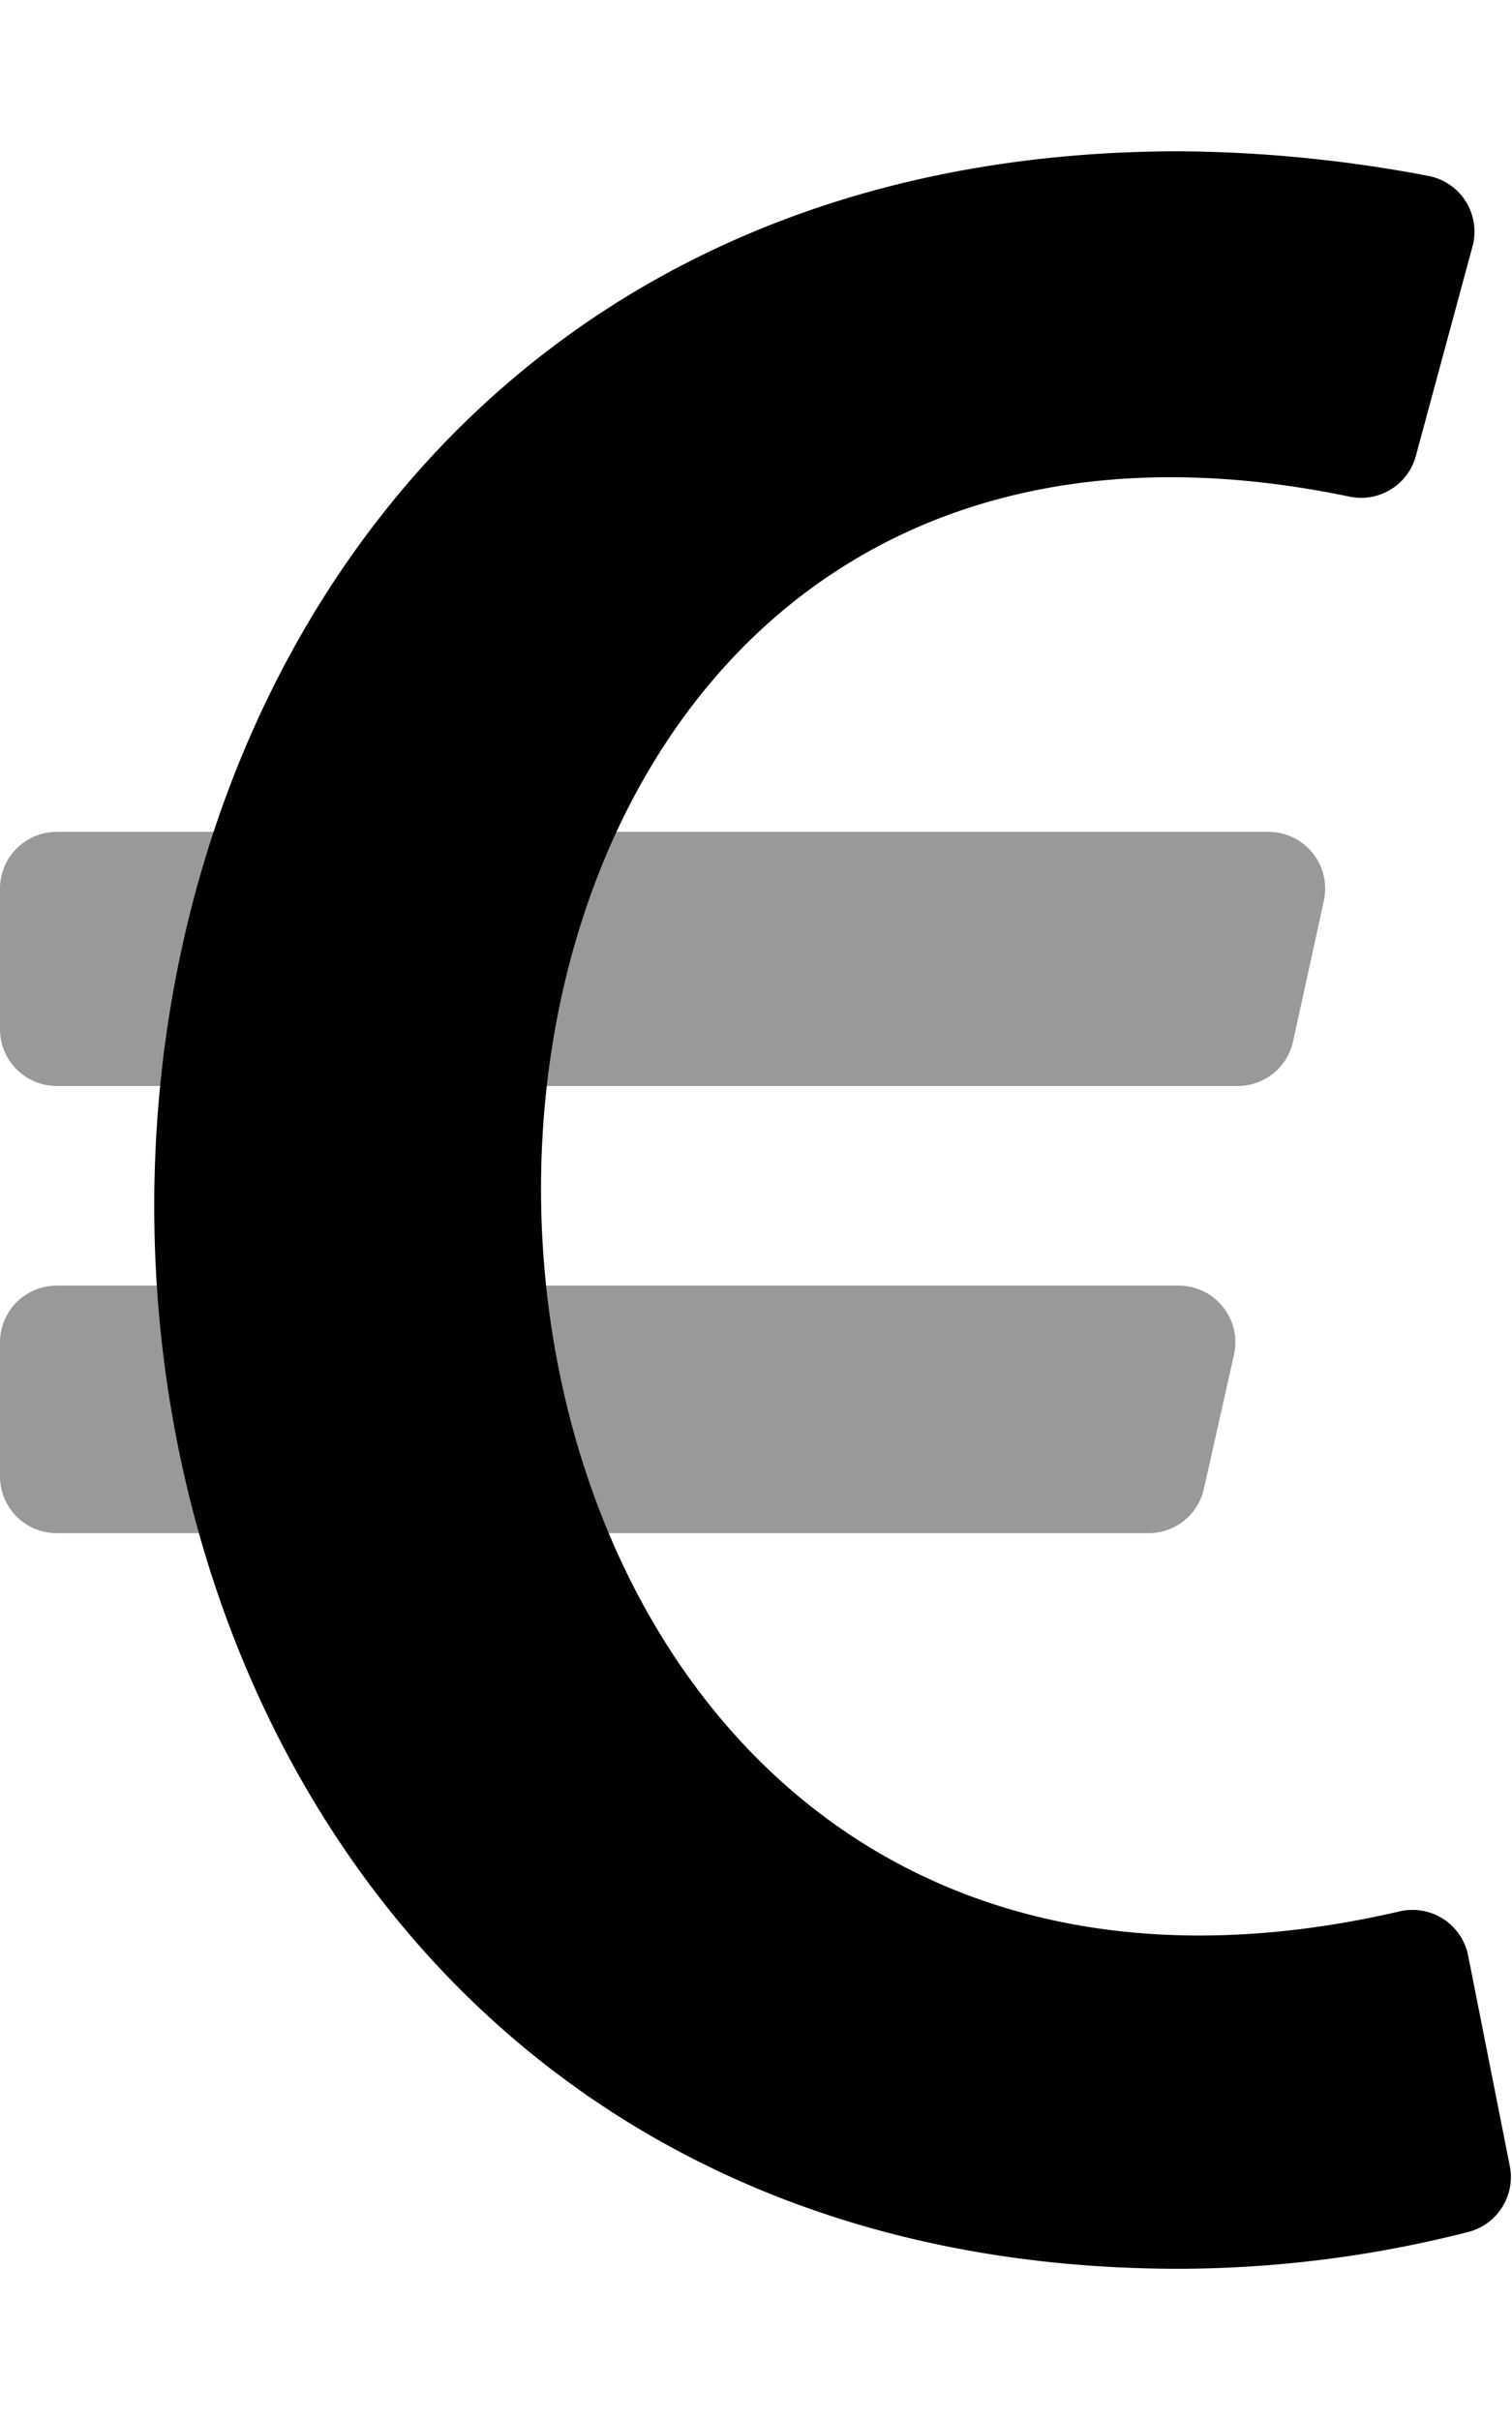
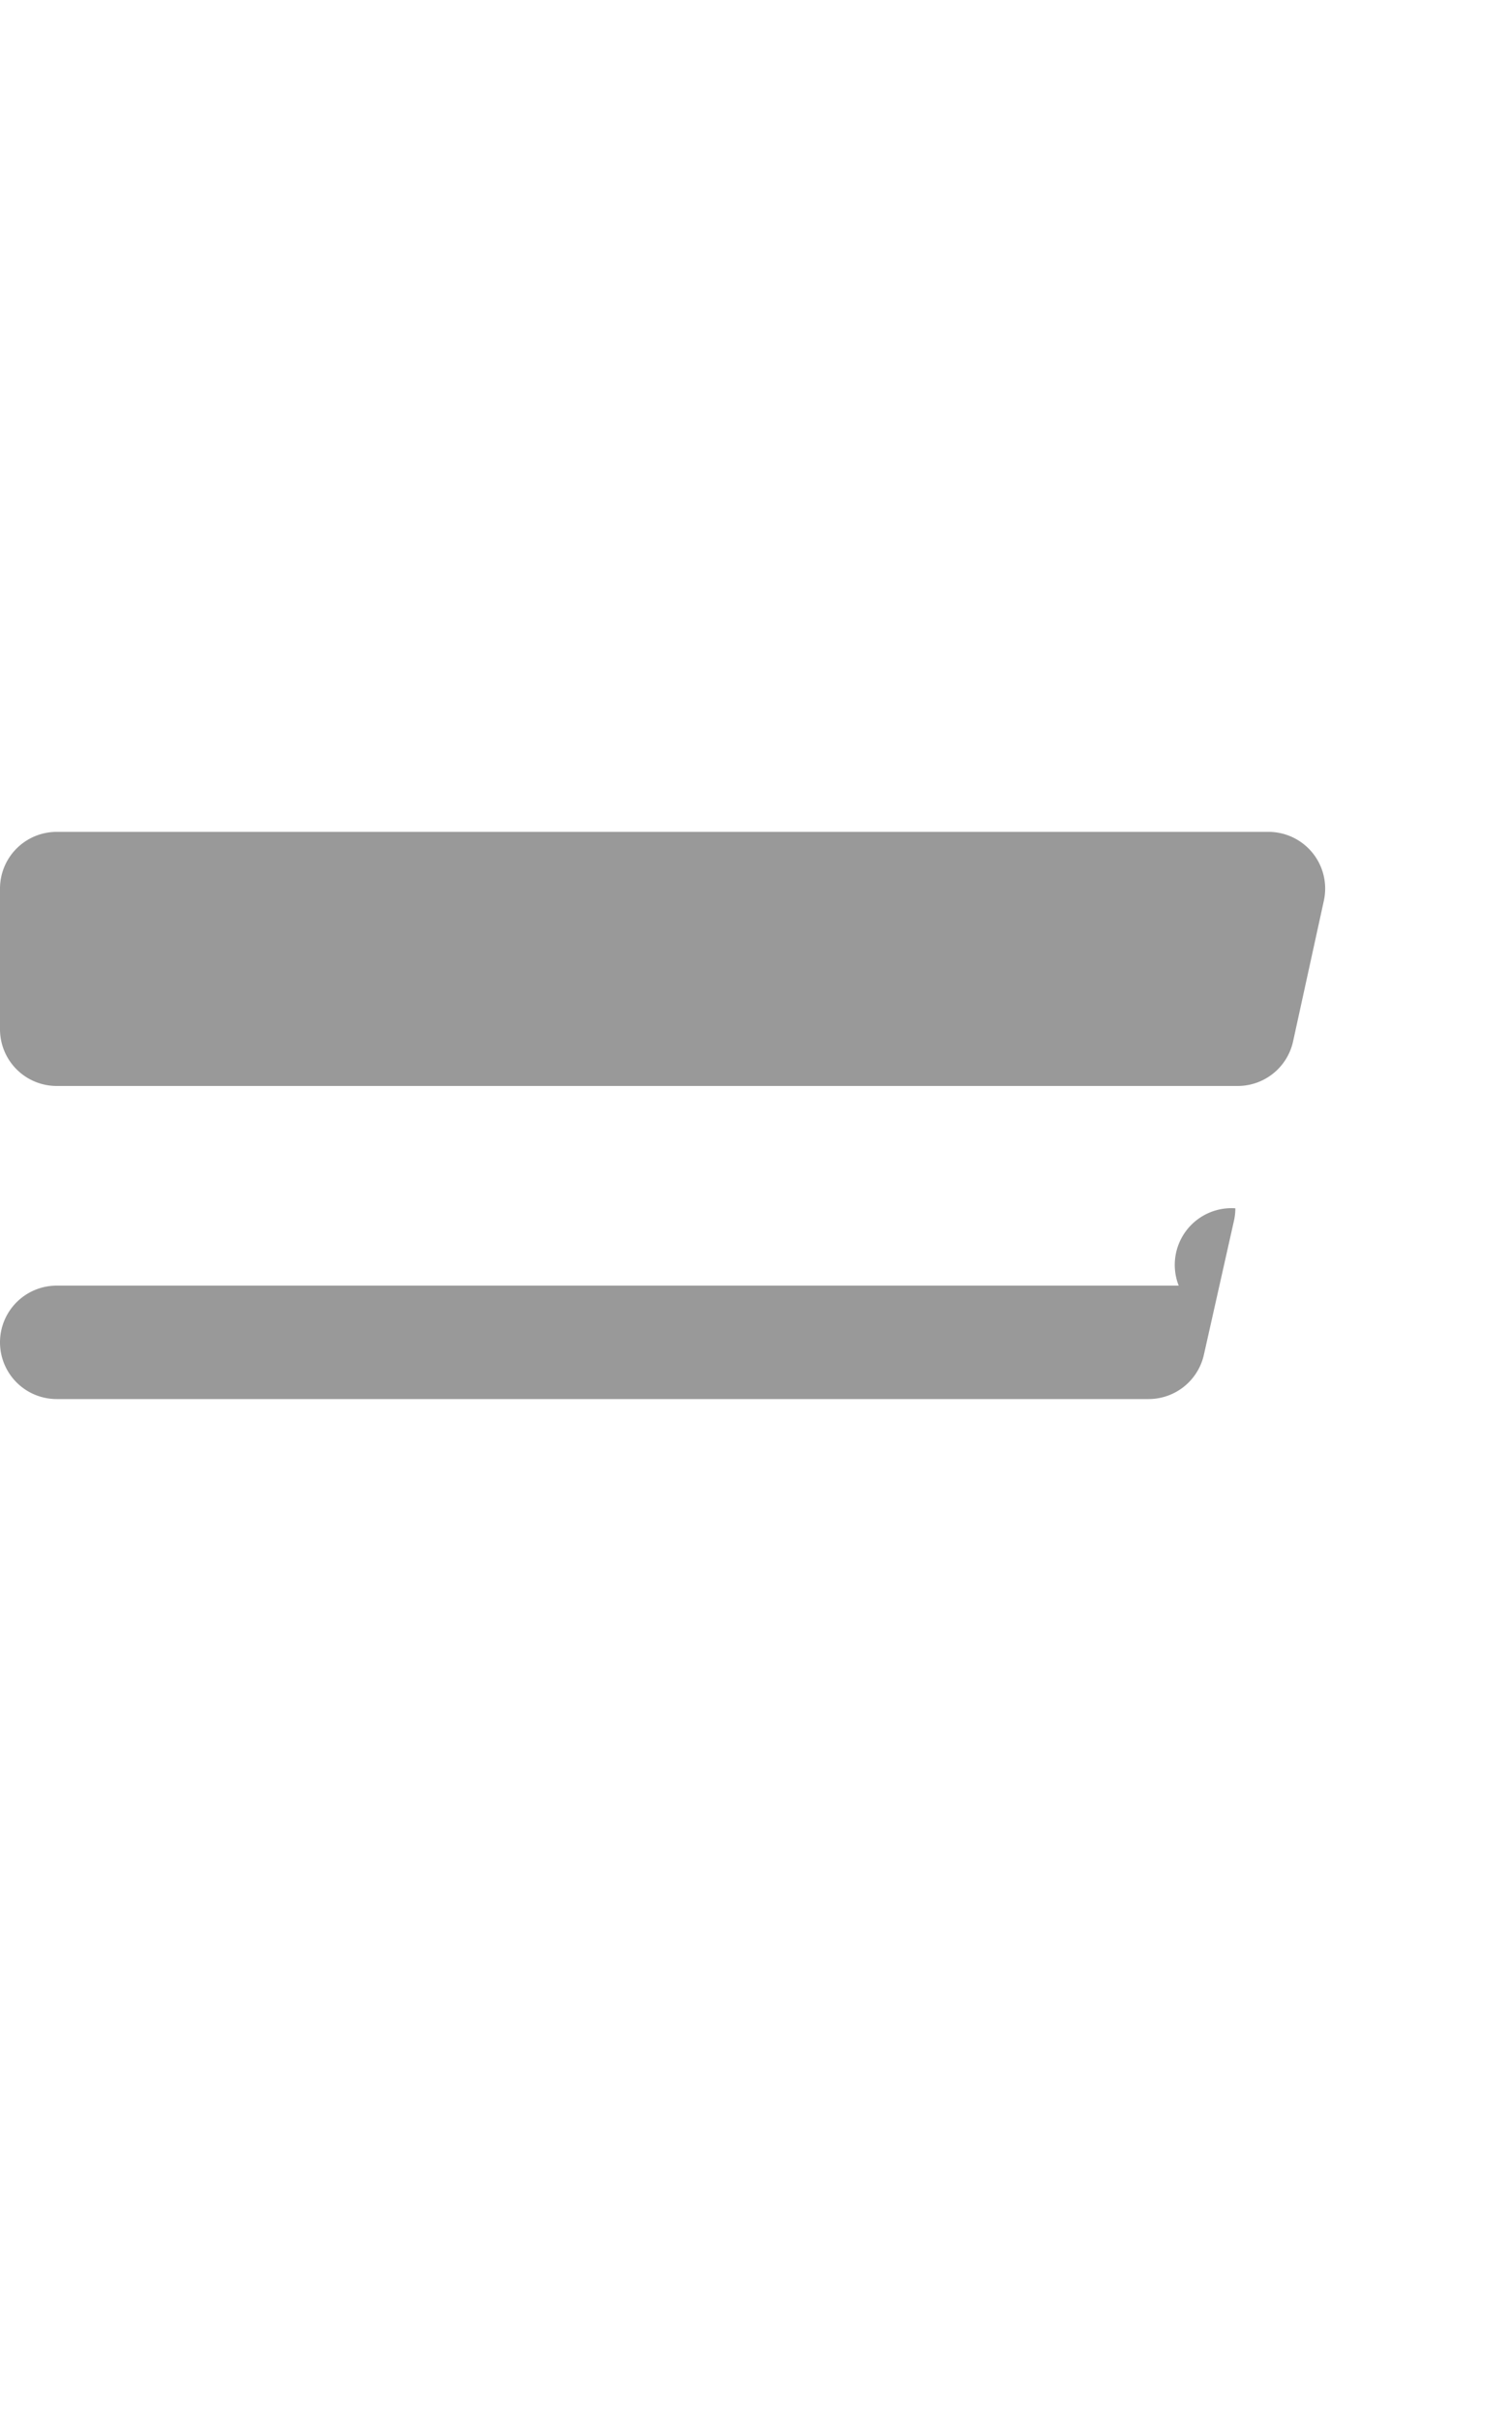
<svg xmlns="http://www.w3.org/2000/svg" aria-hidden="true" focusable="false" data-prefix="fad" data-icon="euro-sign" class="svg-inline--fa fa-euro-sign fa-w-10" role="img" viewBox="0 0 320 512">
  <g class="fa-group">
-     <path class="fa-secondary" fill="currentColor" d="M249.46 272H12a12 12 0 0 0-12 12v28.37a12 12 0 0 0 12 12h231.08a12 12 0 0 0 11.71-9.37l6.37-28.37a12.16 12.16 0 0 0 .29-2.62A12 12 0 0 0 249.46 272zm19-96H12a12 12 0 0 0-12 12v29.76a12 12 0 0 0 12 12h250a12 12 0 0 0 11.67-9.44l6.51-29.75a12.26 12.26 0 0 0 .28-2.57 12 12 0 0 0-12-12z" opacity="0.4" />
-     <path class="fa-primary" fill="currentColor" d="M310.74 472.22a249.39 249.39 0 0 1-61.1 7.79c-287.91 0-290.74-448 0-448a290.17 290.17 0 0 1 52.68 5.21 12 12 0 0 1 9.53 14c-.06.29-.12.58-.2.87l-12 44.37a12 12 0 0 1-14 8.62c-234.25-48.79-225.48 354 10.63 299.3a12 12 0 0 1 14.36 9c0 .11.05.22.07.33l8.81 44.49a12 12 0 0 1-8.78 14.02z" />
+     <path class="fa-secondary" fill="currentColor" d="M249.46 272H12a12 12 0 0 0-12 12a12 12 0 0 0 12 12h231.08a12 12 0 0 0 11.71-9.37l6.37-28.37a12.16 12.16 0 0 0 .29-2.62A12 12 0 0 0 249.46 272zm19-96H12a12 12 0 0 0-12 12v29.76a12 12 0 0 0 12 12h250a12 12 0 0 0 11.67-9.44l6.51-29.75a12.26 12.26 0 0 0 .28-2.57 12 12 0 0 0-12-12z" opacity="0.4" />
  </g>
</svg>